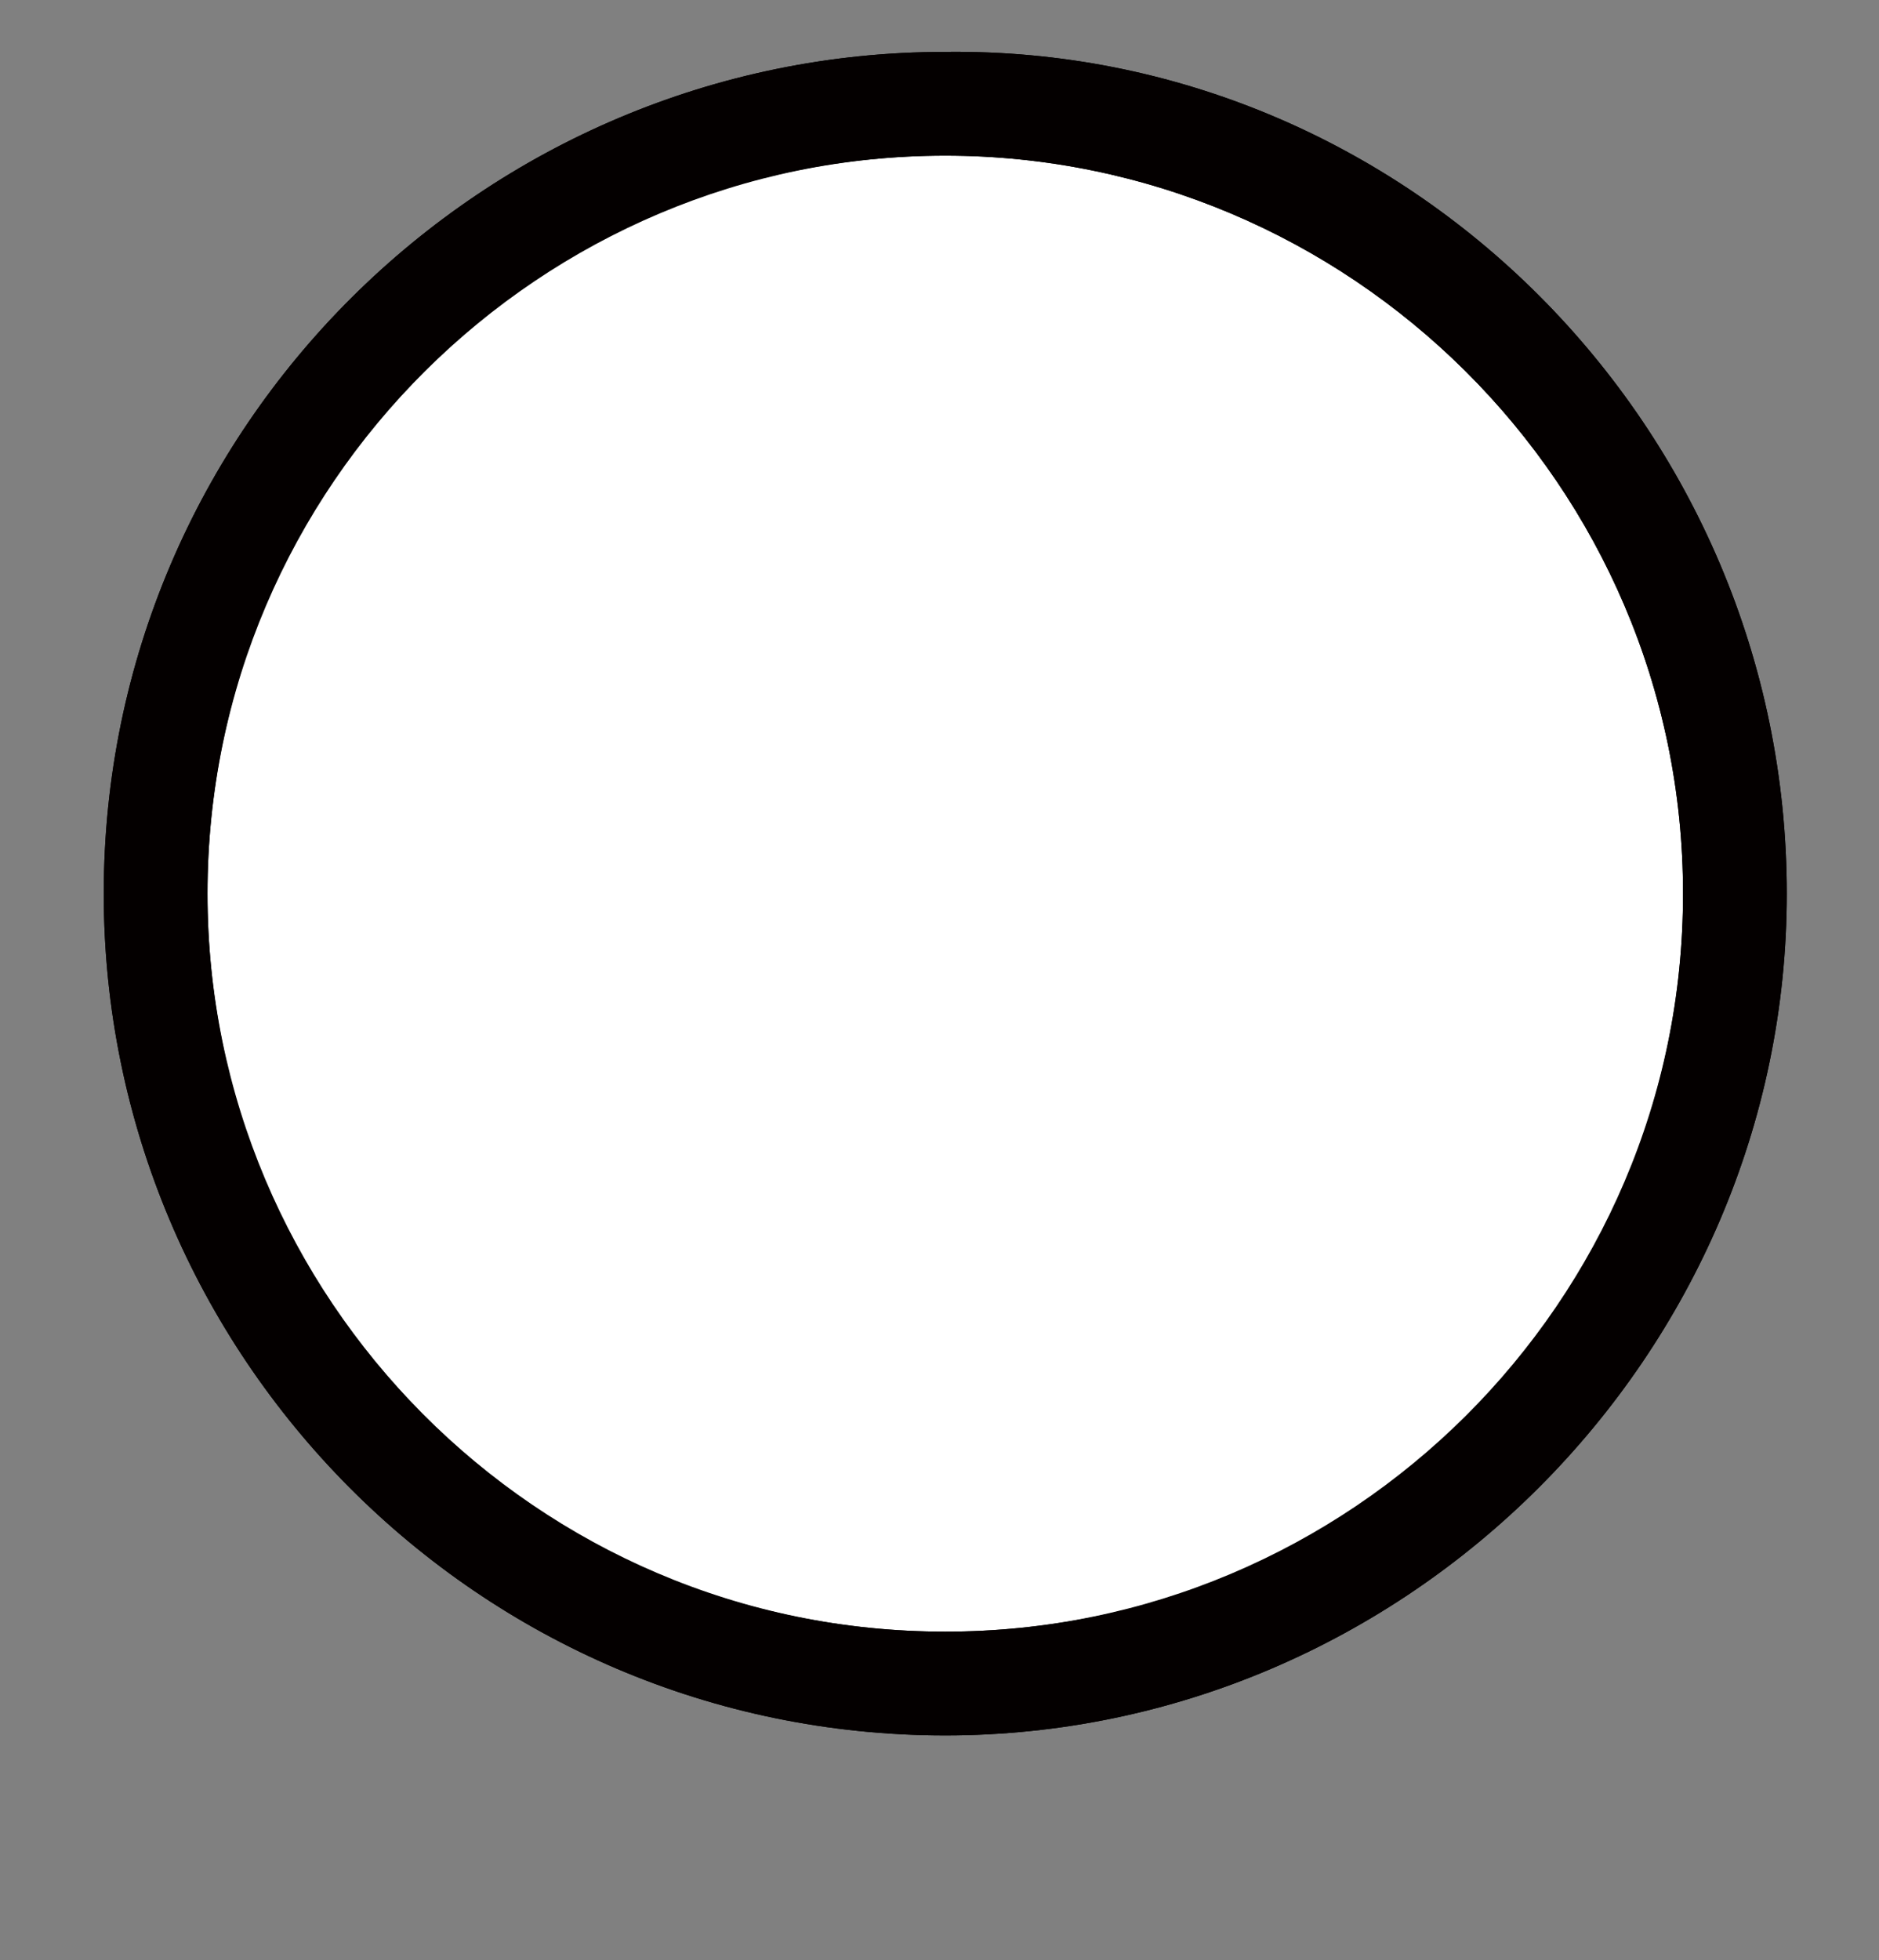
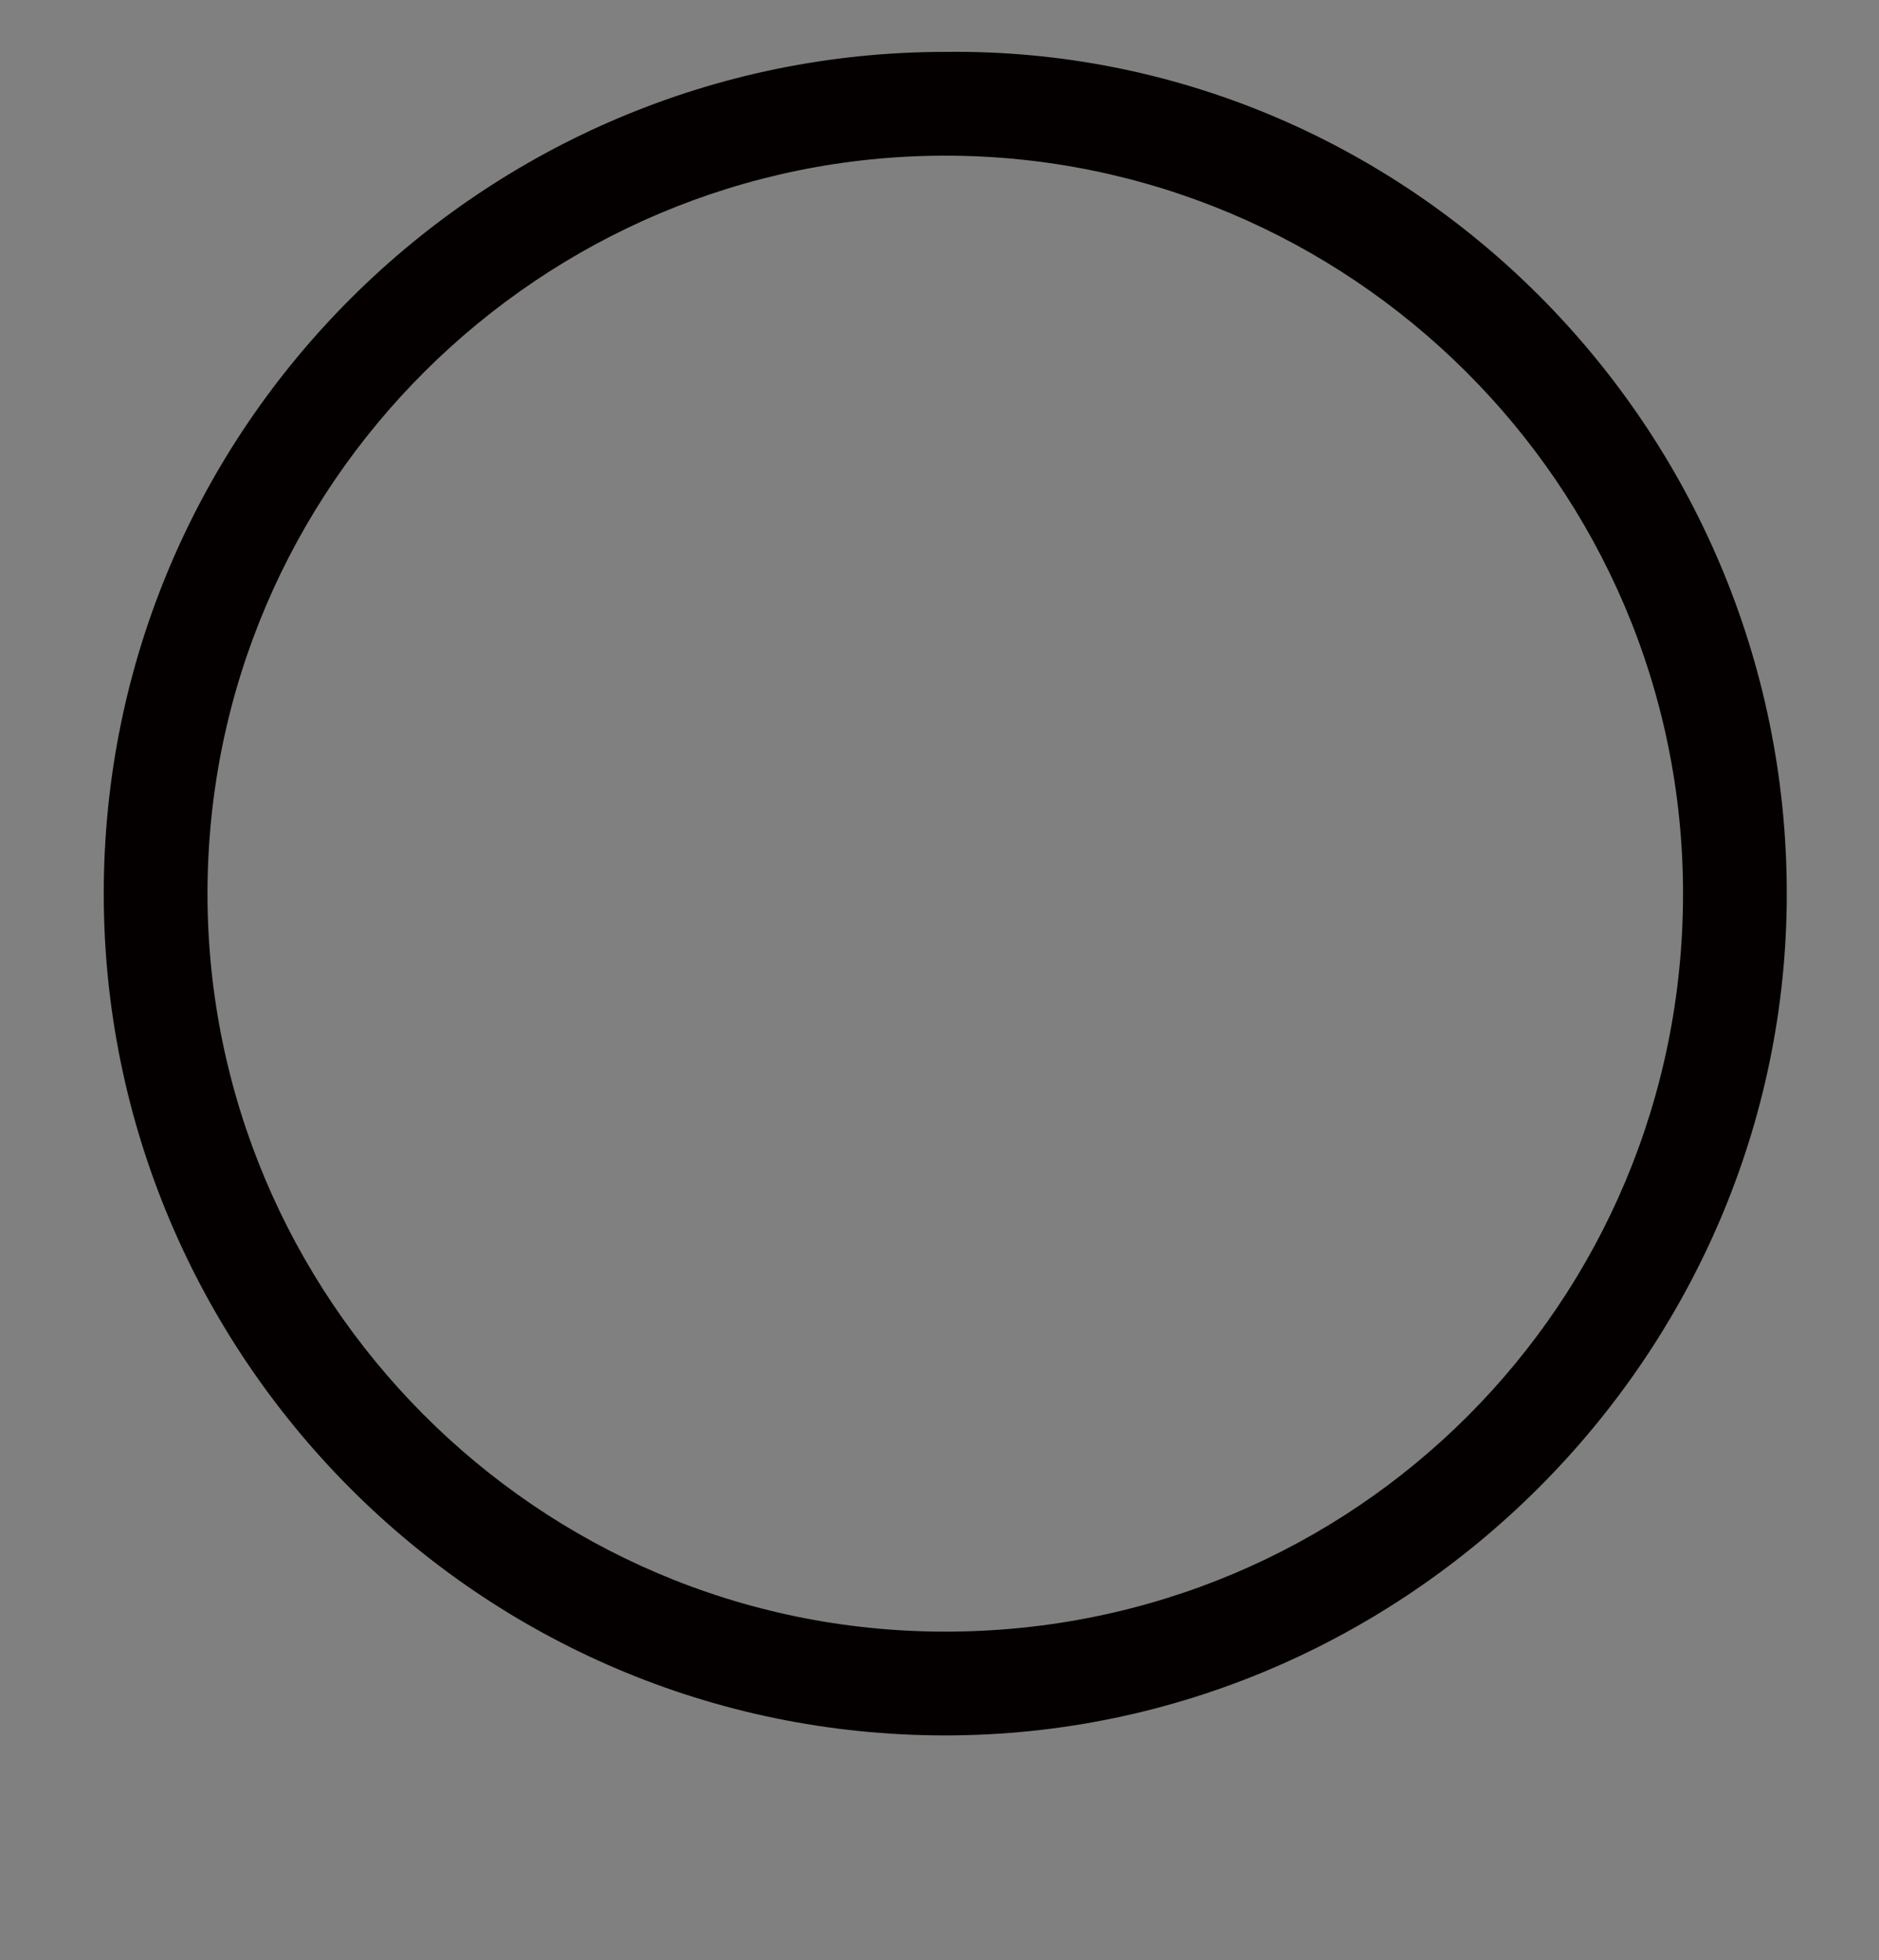
<svg xmlns="http://www.w3.org/2000/svg" version="1.1" id="レイヤー_1" x="0px" y="0px" width="32.6px" height="34px" viewBox="0 0 32.6 34" style="enable-background:new 0 0 32.6 34;" xml:space="preserve">
  <rect x="0" y="0" width="32.6" height="34" fill="#808080" stroke="none" />
  <style type="text/css">
	.st0{fill:#FFFFFF;}
	.st1{fill:#040000;}
</style>
-   <circle class="st0" cx="16.4" cy="15.5" r="13.8" />
  <path class="st1" d="M16.4,2.7c-7,0-12.8,5.7-12.8,12.8c0,7,5.7,12.8,12.8,12.8s12.8-5.7,12.8-12.8S23.4,2.7,16.4,2.7L16.4,2.7z   M16.4,30.1c-8.1,0-14.6-6.6-14.6-14.6c0-8.1,6.6-14.6,14.6-14.6C24.4,0.8,31,7.4,31,15.5C31,23.5,24.4,30.1,16.4,30.1" />
-   <path class="st1" d="M16.4,2.7C9.3,2.7,3.6,8.4,3.6,15.5s5.7,12.8,12.8,12.8c7,0,12.8-5.7,12.8-12.8S23.4,2.7,16.4,2.7L16.4,2.7z   M16.4,30.1c-8.1,0-14.6-6.6-14.6-14.6c0-8.1,6.6-14.6,14.6-14.6C24.4,0.8,31,7.4,31,15.5C31,23.5,24.4,30.1,16.4,30.1" />
</svg>